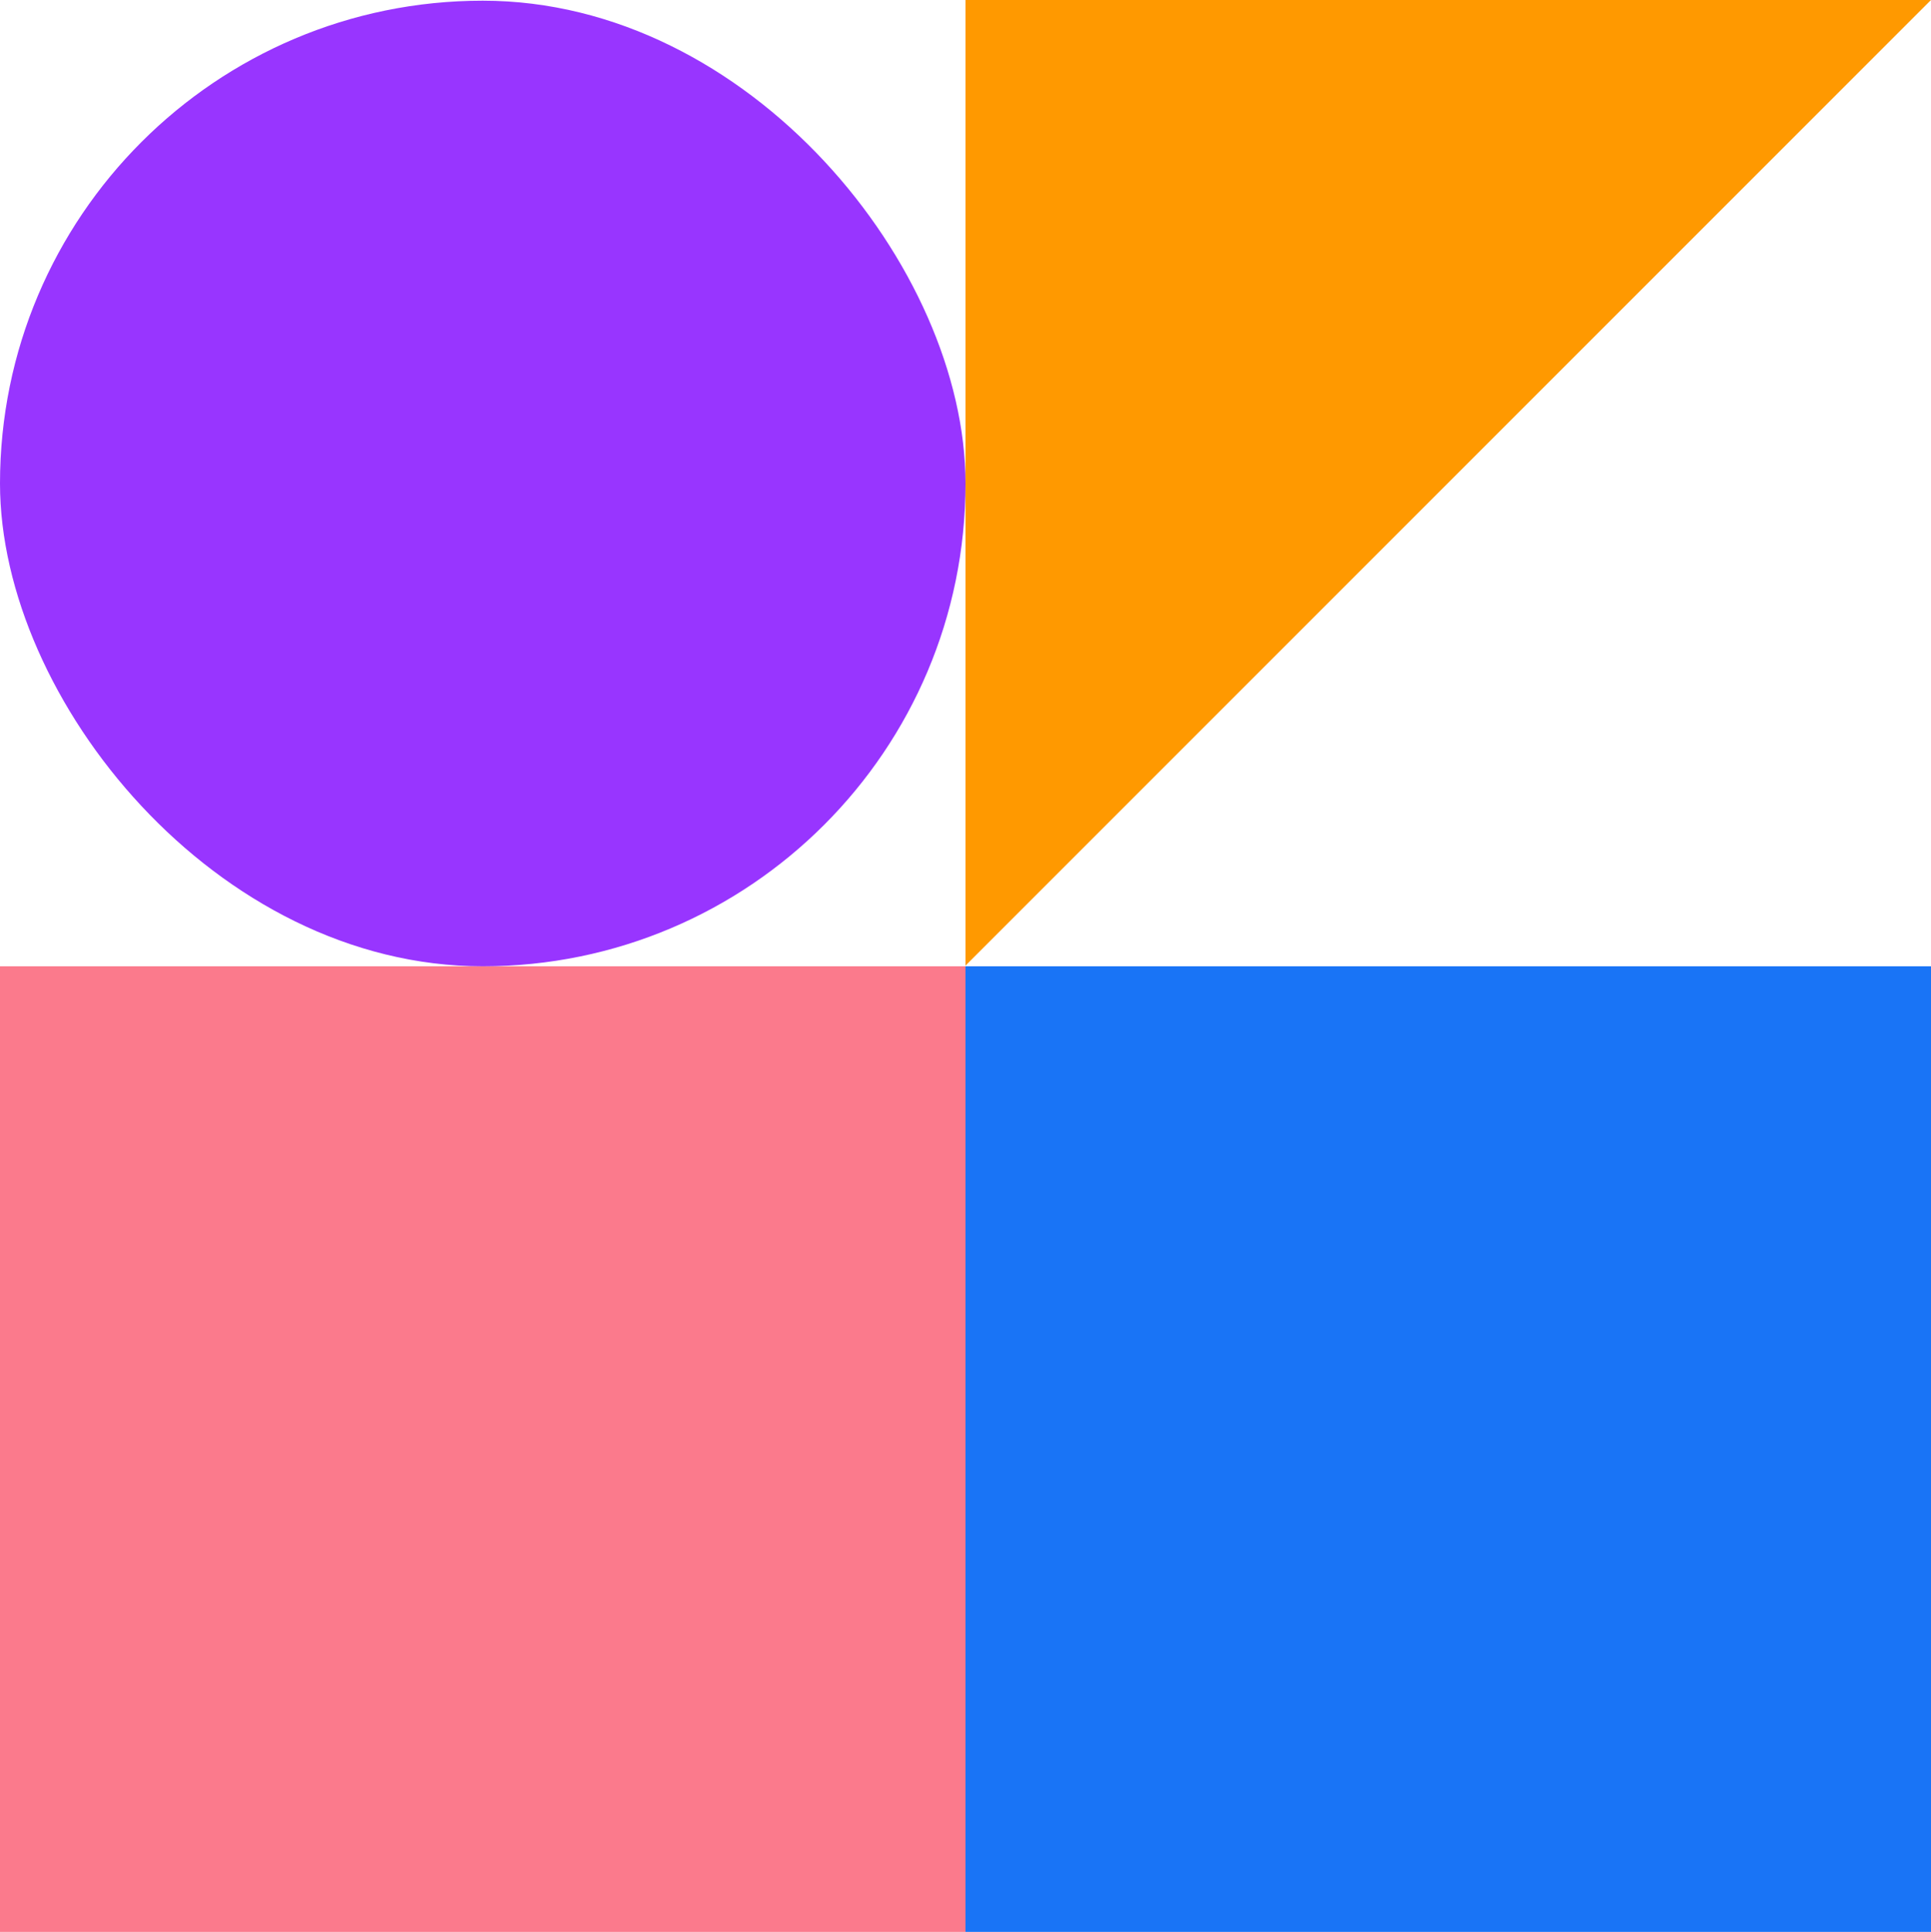
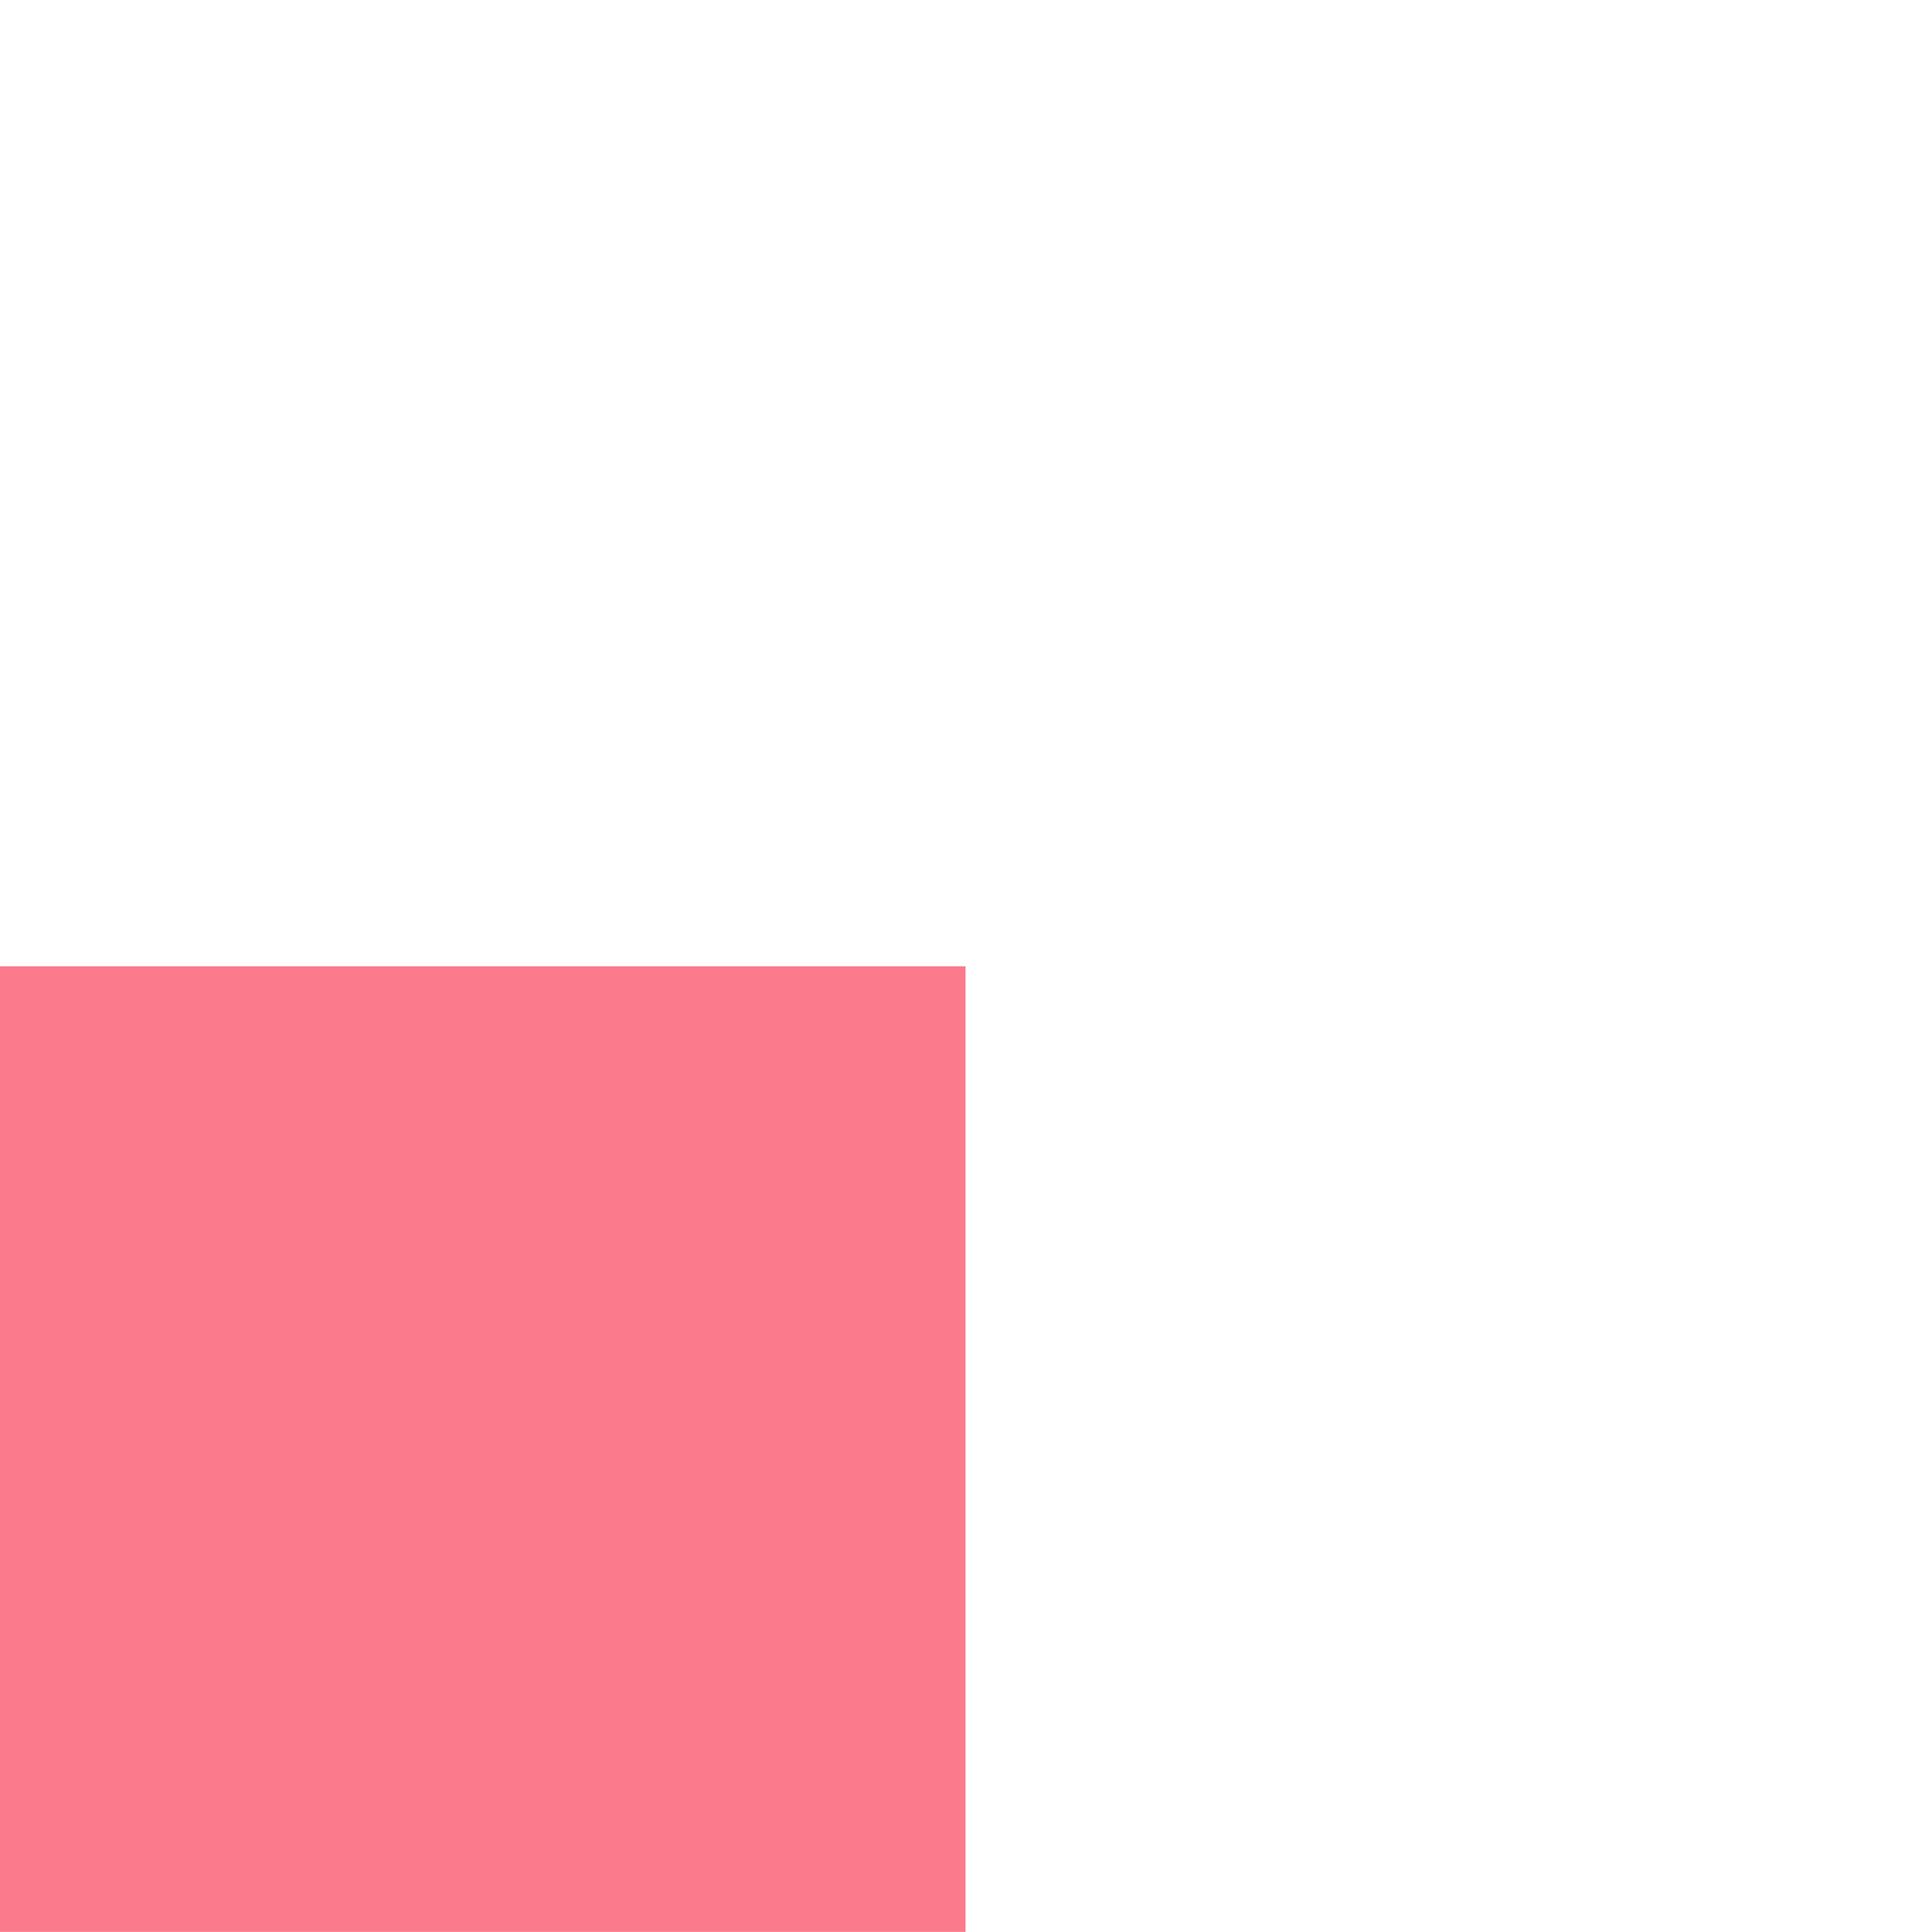
<svg xmlns="http://www.w3.org/2000/svg" width="190" height="190.067">
  <g data-name="Detail 3" transform="translate(0 -3097.933)">
-     <path data-name="Rectangle 12077" fill="#1974f6" d="M95 3193h95v95H95z" />
-     <path data-name="Path 25217" d="M190 3097.933H95v95z" fill="#f90" />
+     <path data-name="Path 25217" d="M190 3097.933H95z" fill="#f90" />
    <path data-name="Rectangle 12075" fill="#fb7a8c" d="M0 3193h95v95H0z" />
-     <rect data-name="Rectangle 12076" width="95" height="95" rx="47.5" transform="translate(0 3098)" fill="#9835ff" />
  </g>
</svg>